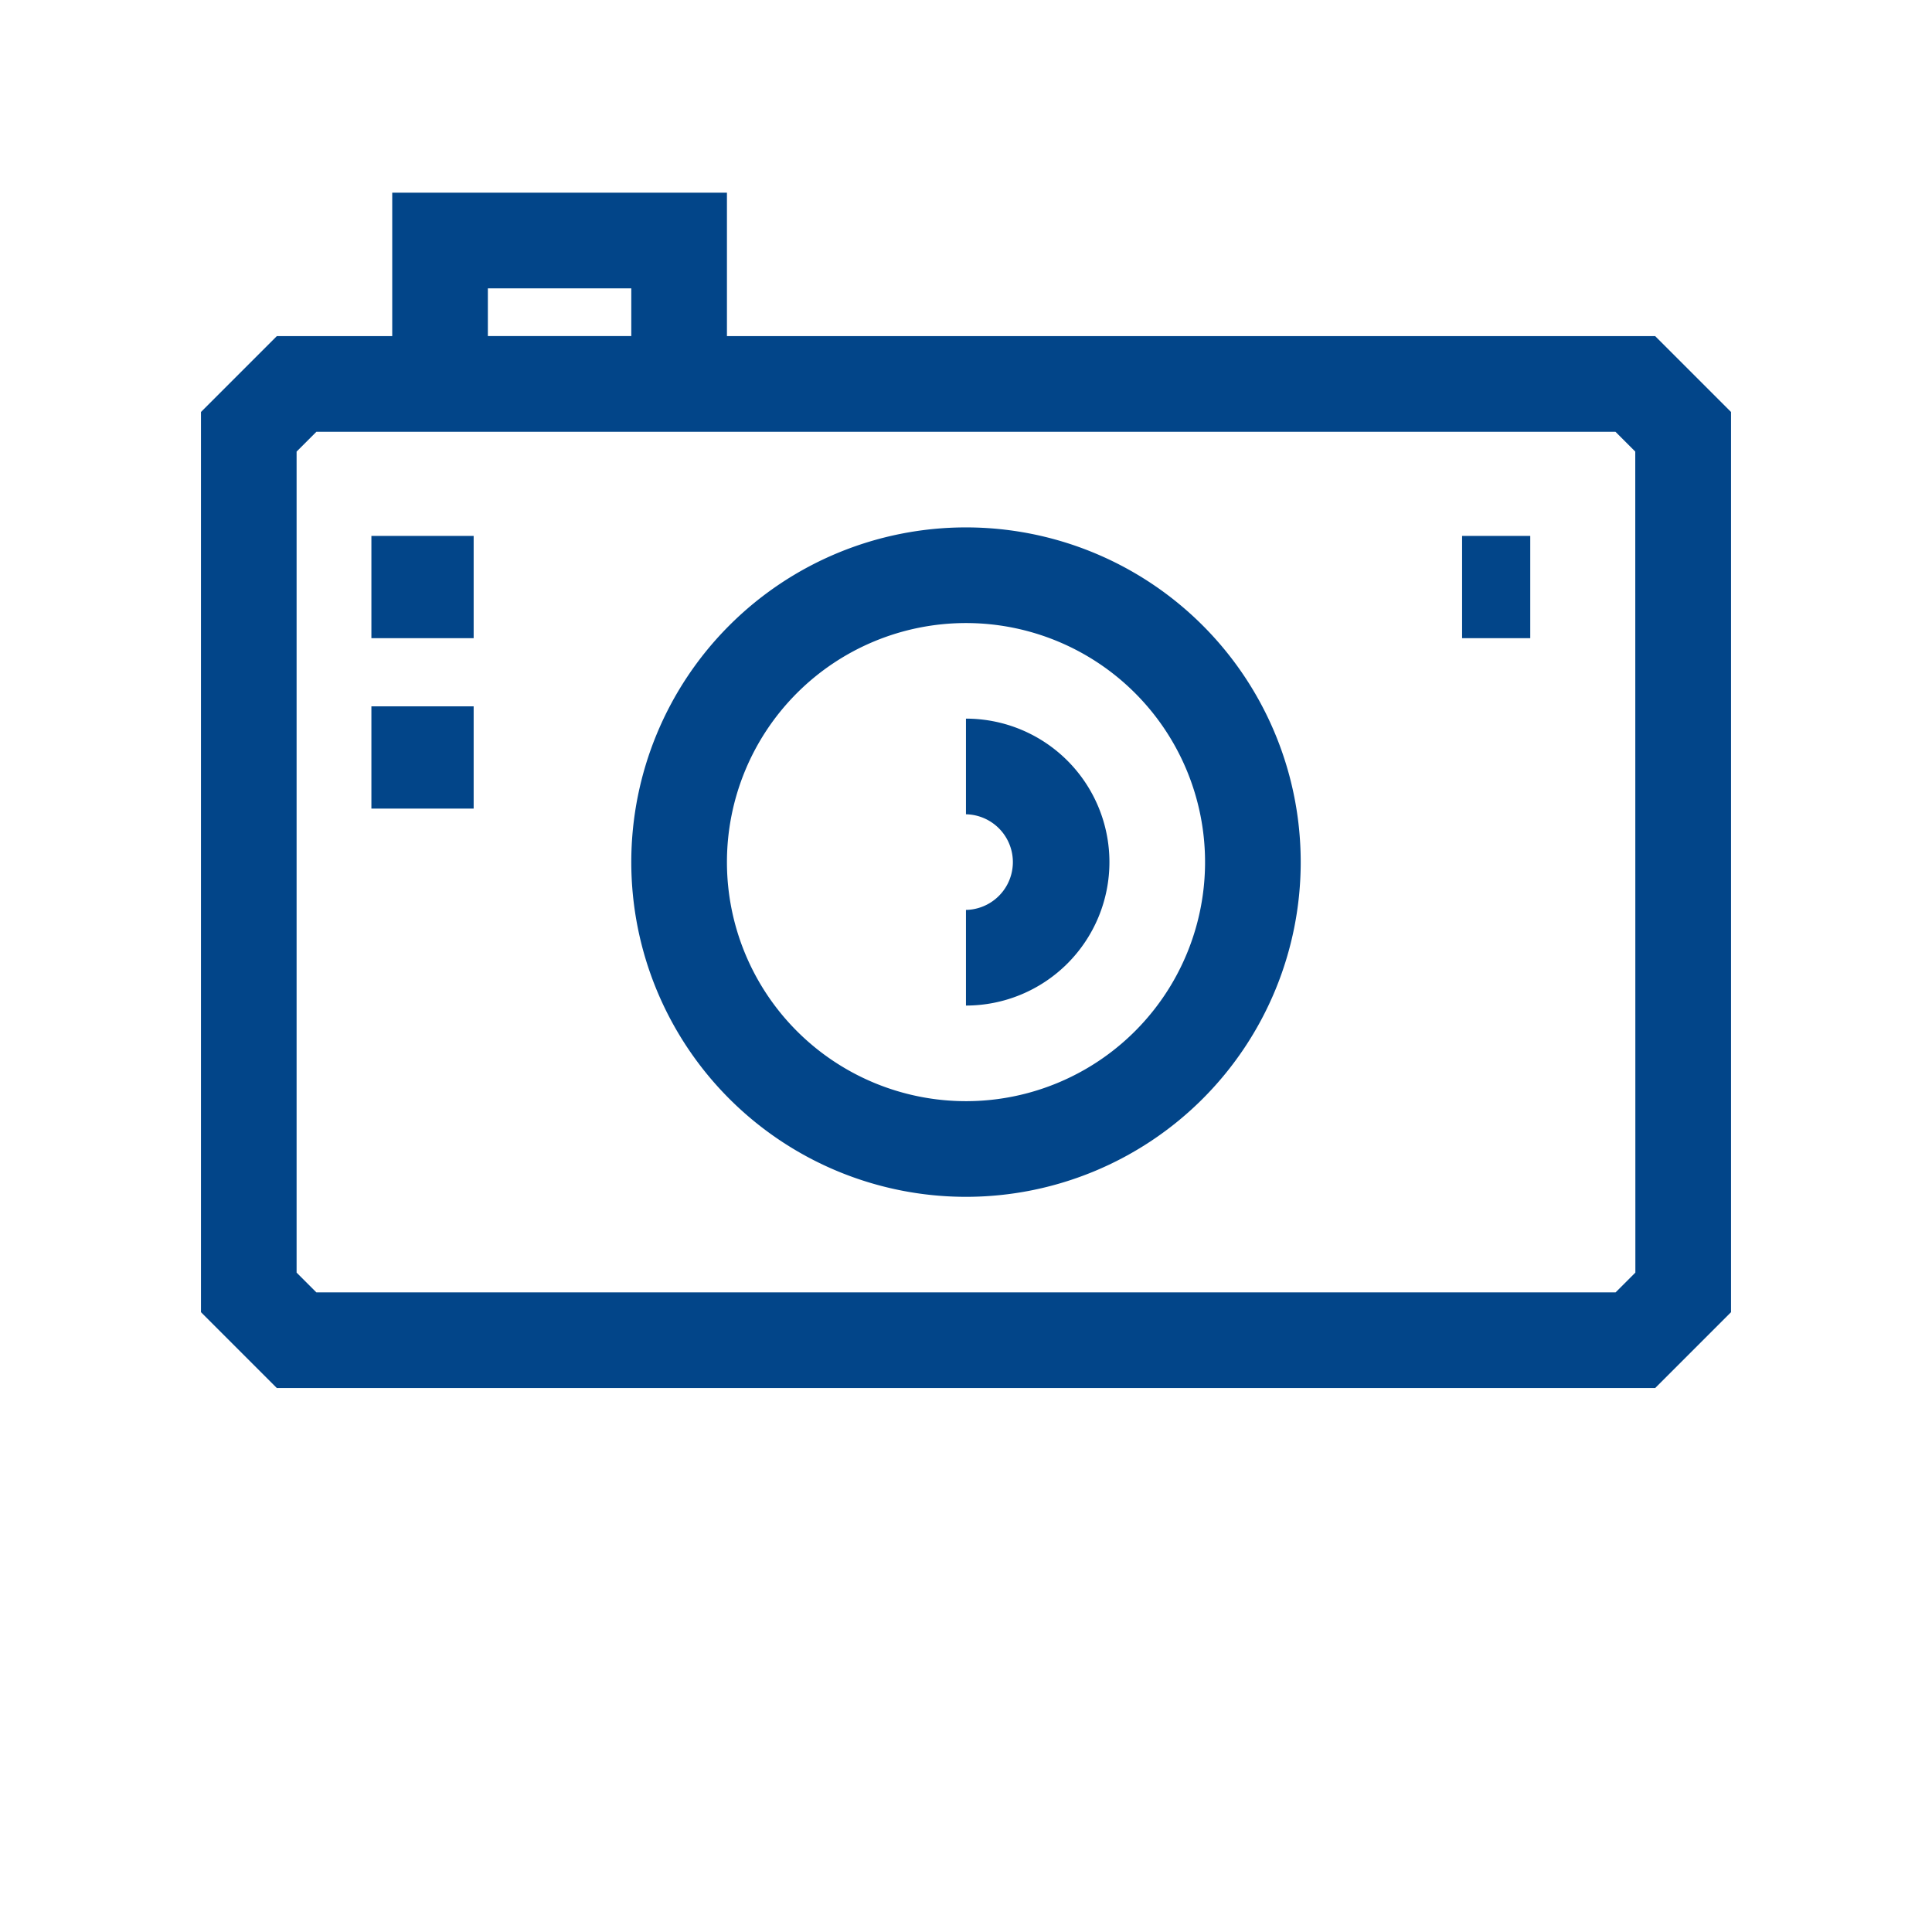
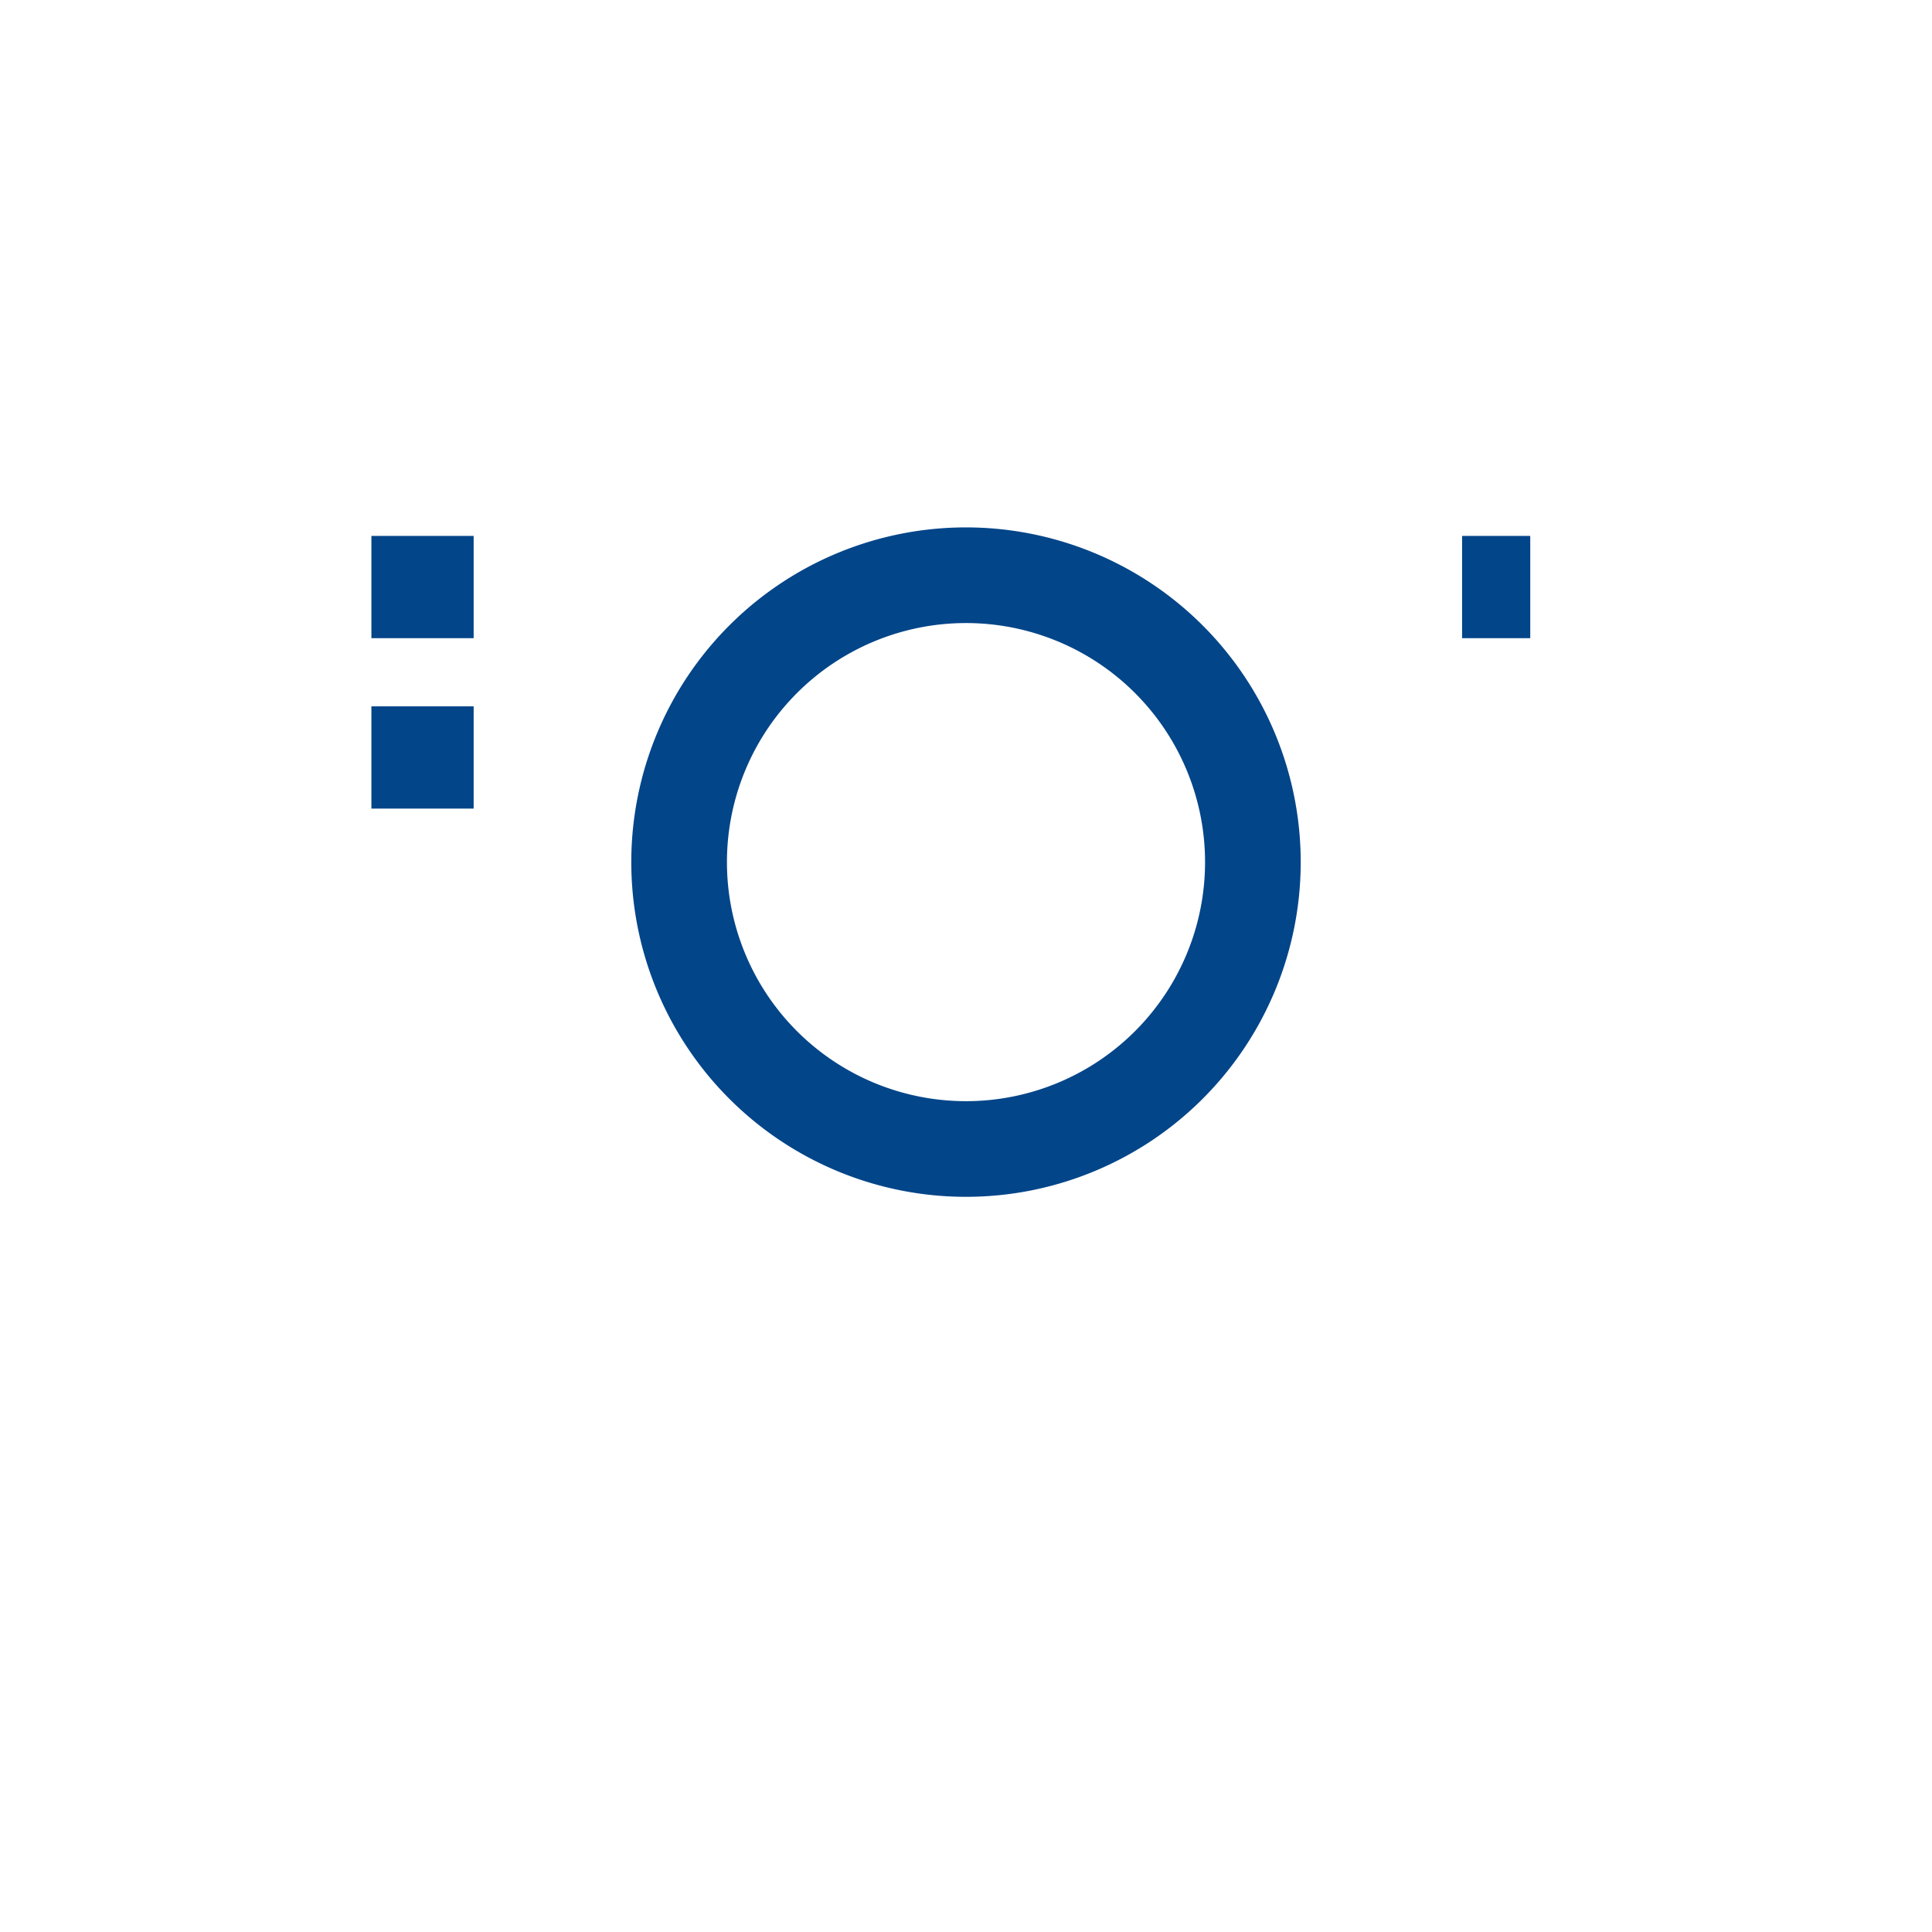
<svg xmlns="http://www.w3.org/2000/svg" id="Ebene_1" data-name="Ebene 1" width="110" height="110" viewBox="0 0 110 110">
  <defs>
    <style>
      .cls-1 {
        fill: #024589;
      }
    </style>
  </defs>
  <g id="kamera">
-     <path id="Pfad_1002" data-name="Pfad 1002" class="cls-1" d="M94.239,19.138h-52.85v-8.166H22.332v8.166H15.761l-4.318,4.318V74.71l4.318,4.318H94.239l4.318-4.318V23.456ZM27.777,16.417h8.166v2.717h-8.166ZM93.111,72.457l-1.127,1.127H18.014l-1.127-1.127V25.711l1.127-1.127H91.978l1.127,1.127Z" />
    <path id="Pfad_1003" data-name="Pfad 1003" class="cls-1" d="M55,30.028A19.057,19.057,0,1,0,74.057,49.085h0A19.057,19.057,0,0,0,55,30.028Zm0,32.668a13.611,13.611,0,1,1,13.611-13.611A13.611,13.611,0,0,1,55,62.696Z" />
-     <path id="Pfad_1004" data-name="Pfad 1004" class="cls-1" d="M54.998,40.917v5.445a2.723,2.723,0,0,1,0,5.445v5.445a8.168,8.168,0,1,0,0-16.336Z" />
    <rect id="Rechteck_1346" data-name="Rechteck 1346" class="cls-1" x="83.245" y="30.513" width="3.881" height="5.822" />
    <rect id="Rechteck_1347" data-name="Rechteck 1347" class="cls-1" x="21.146" y="30.513" width="5.822" height="5.822" />
    <rect id="Rechteck_1348" data-name="Rechteck 1348" class="cls-1" x="21.146" y="40.216" width="5.822" height="5.822" />
  </g>
</svg>